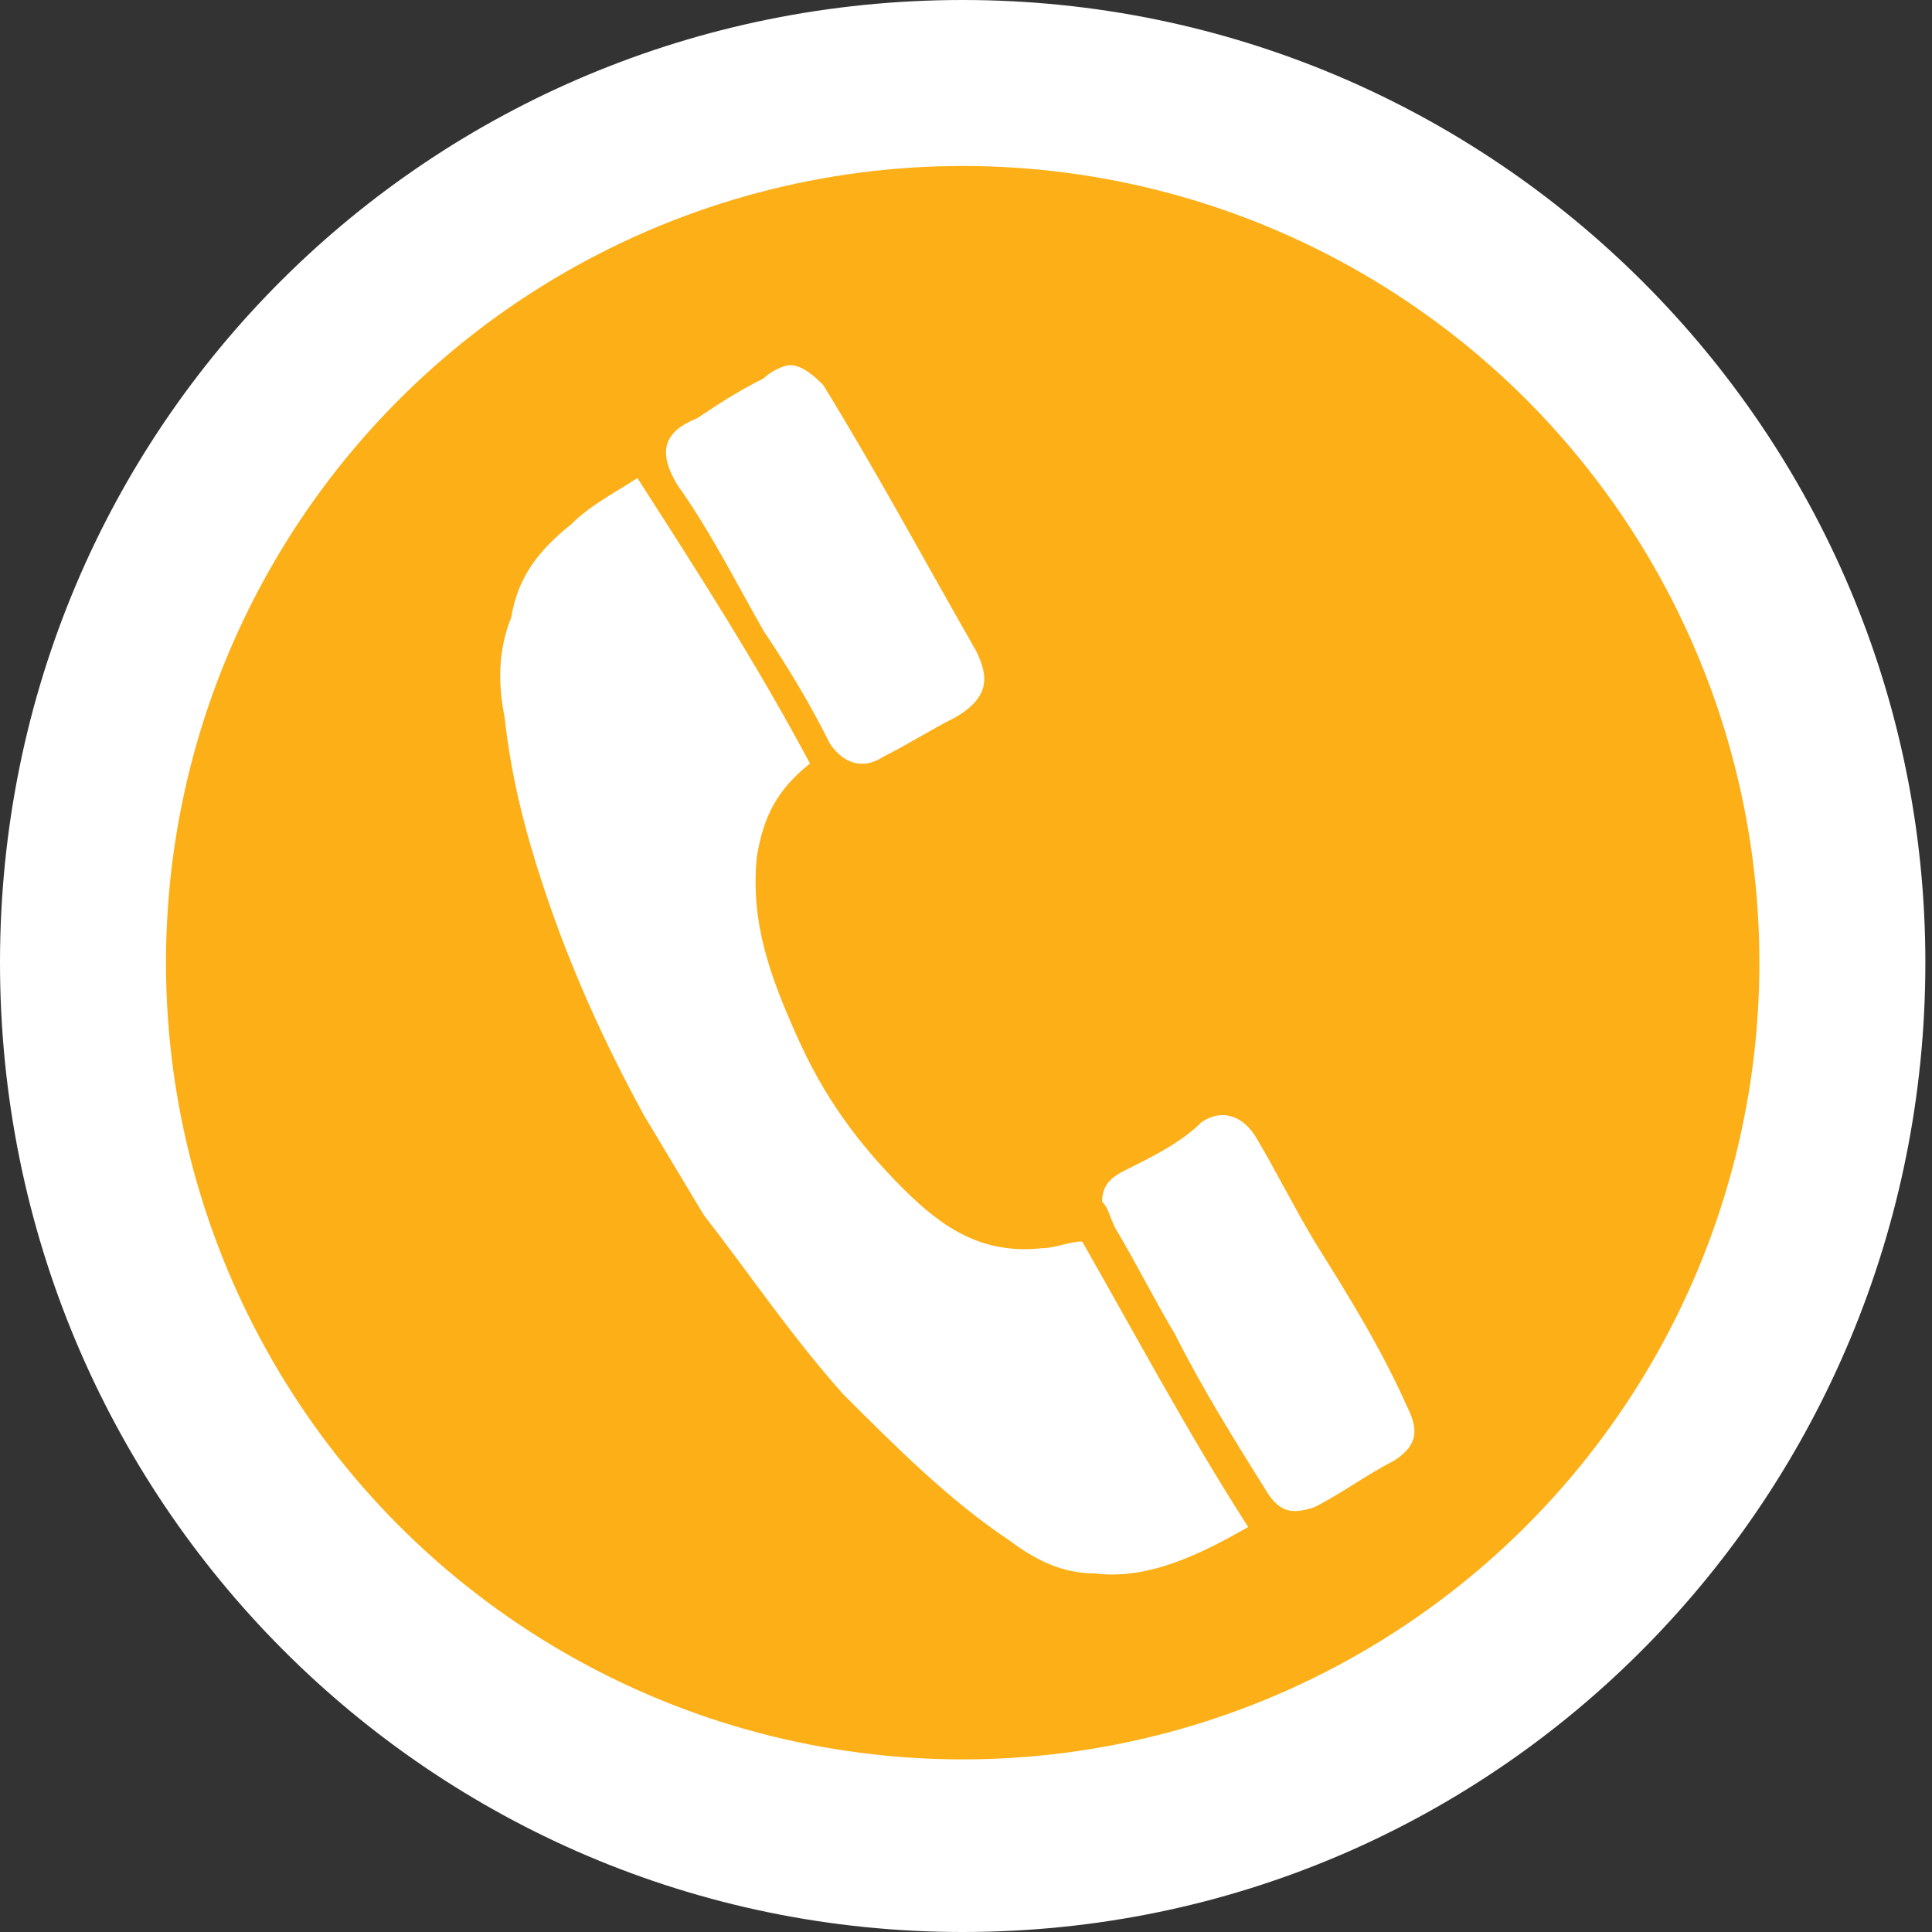
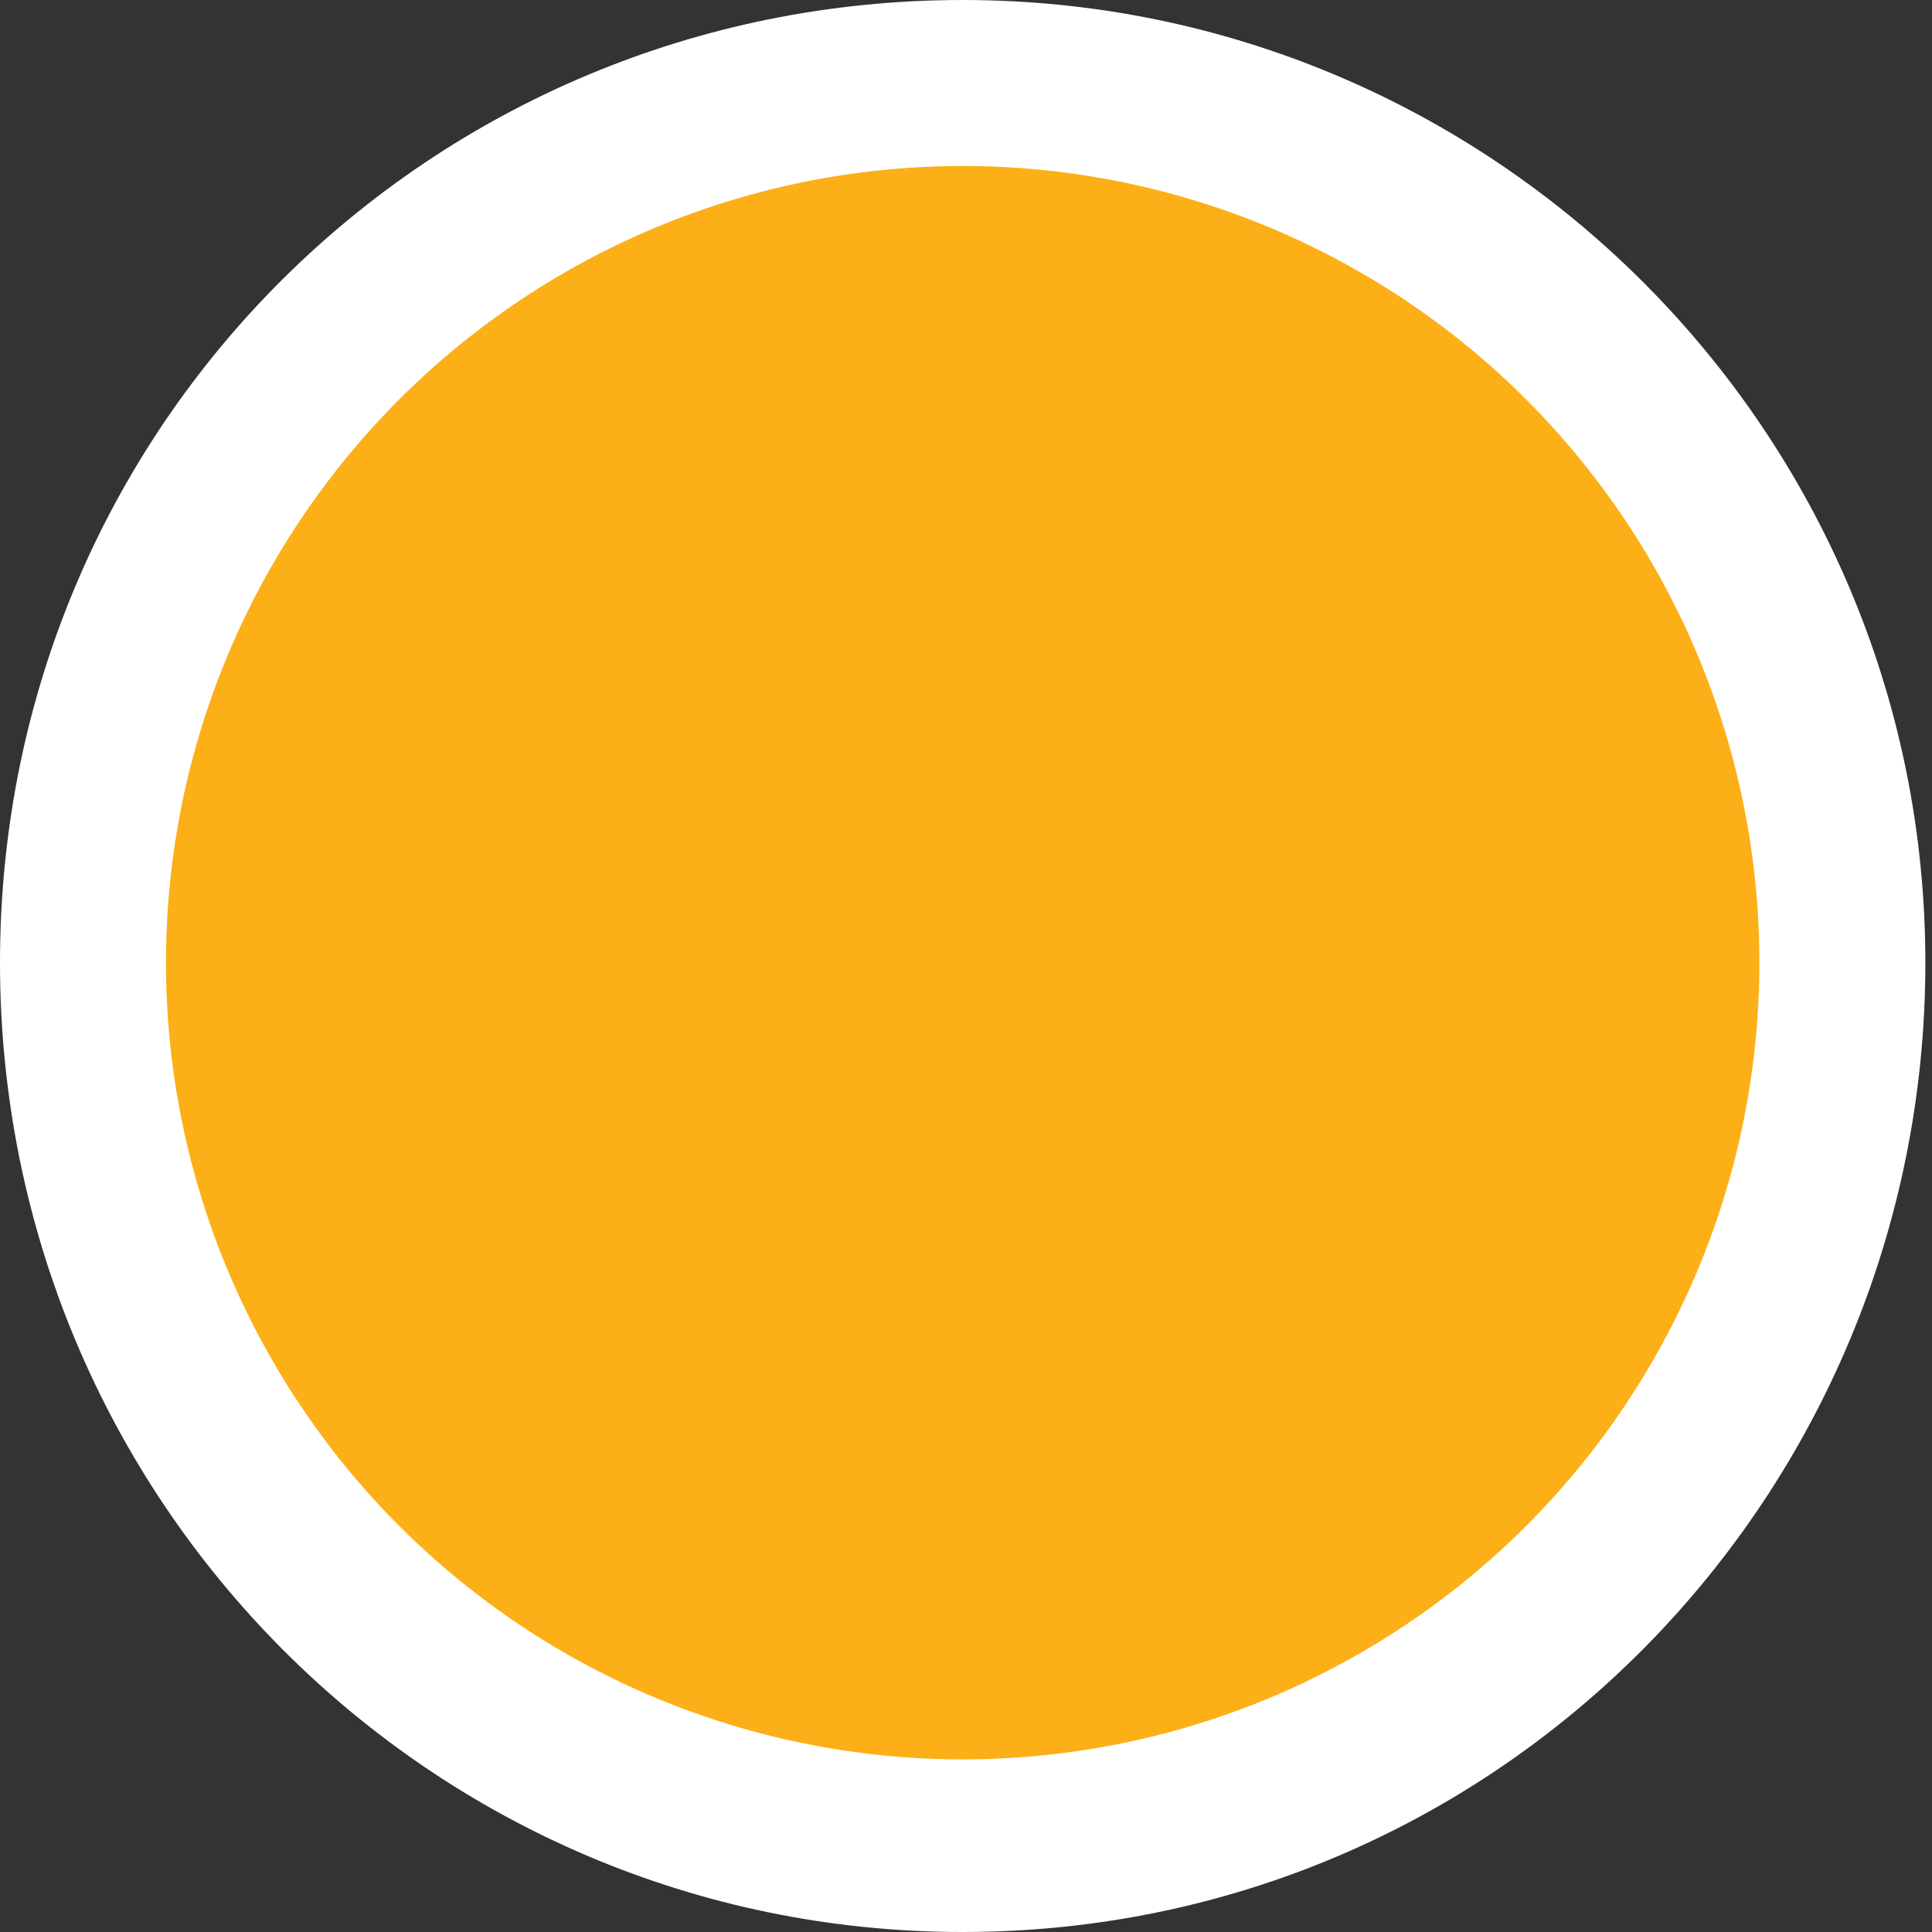
<svg xmlns="http://www.w3.org/2000/svg" id="Layer_2_00000176031295612505004660000009032365924848975252_" x="0px" y="0px" viewBox="0 0 29.1 29.1" style="enable-background:new 0 0 29.1 29.1;" xml:space="preserve">
  <rect x="0" y="0" width="29.1" height="29.1" fill="#333333" stroke="none" />
  <style type="text/css"> .st0{fill:#FFFFFF;} .st1{fill:#FCAF17;} </style>
  <path class="st0" d="M14.5,29.1C6.5,29.1,0,22.6,0,14.5S6.5,0,14.5,0S29,6.5,29,14.5S22.6,29.1,14.5,29.1L14.5,29.1z" />
  <circle class="st1" cx="14.5" cy="14.5" r="12" />
  <g>
-     <path class="st0" d="M12.2,11.5c-0.5,0.4-0.7,0.8-0.8,1.4c-0.1,1,0.2,1.8,0.6,2.7c0.4,0.9,0.9,1.6,1.6,2.3c0.6,0.6,1.2,1,2.1,0.9 c0.2,0,0.4-0.1,0.6-0.1c0.8,1.4,1.6,2.9,2.5,4.3c-0.7,0.4-1.5,0.8-2.3,0.7c-0.5,0-0.9-0.2-1.3-0.5c-0.9-0.6-1.7-1.4-2.5-2.2 c-0.8-0.9-1.4-1.8-2.1-2.7c-0.3-0.5-0.6-1-0.9-1.5c-0.6-1.1-1.1-2.2-1.5-3.4c-0.3-0.9-0.5-1.7-0.6-2.6c-0.1-0.5-0.1-1,0.1-1.5 c0.1-0.6,0.4-1,0.9-1.4c0.3-0.3,0.7-0.5,1-0.7C10.5,8.6,11.4,10,12.2,11.5L12.2,11.5z" />
-     <path class="st0" d="M16.6,18.1c0-0.3,0.2-0.4,0.4-0.5c0.4-0.2,0.8-0.4,1.1-0.7c0.3-0.2,0.6-0.1,0.8,0.2c0.3,0.5,0.6,1.1,0.9,1.6 c0.5,0.8,1,1.6,1.4,2.5c0.2,0.4,0.1,0.6-0.2,0.8c-0.4,0.2-0.8,0.5-1.2,0.7c-0.3,0.1-0.5,0.1-0.7-0.2c-0.5-0.8-1-1.6-1.4-2.4 c-0.3-0.5-0.6-1.1-0.9-1.6C16.7,18.3,16.7,18.2,16.6,18.1L16.6,18.1z" />
-     <path class="st0" d="M11.9,5.5c0.2,0,0.4,0.2,0.5,0.3c0.8,1.3,1.5,2.6,2.3,4c0.2,0.4,0.2,0.7-0.3,1c-0.4,0.2-0.7,0.4-1.1,0.6 c-0.3,0.2-0.6,0.1-0.8-0.2c-0.3-0.6-0.6-1.1-1-1.7c-0.4-0.7-0.8-1.5-1.3-2.2c-0.3-0.5-0.2-0.8,0.3-1c0.3-0.2,0.6-0.4,1-0.6 C11.6,5.6,11.8,5.5,11.9,5.5L11.9,5.5z" />
-   </g>
+     </g>
</svg>